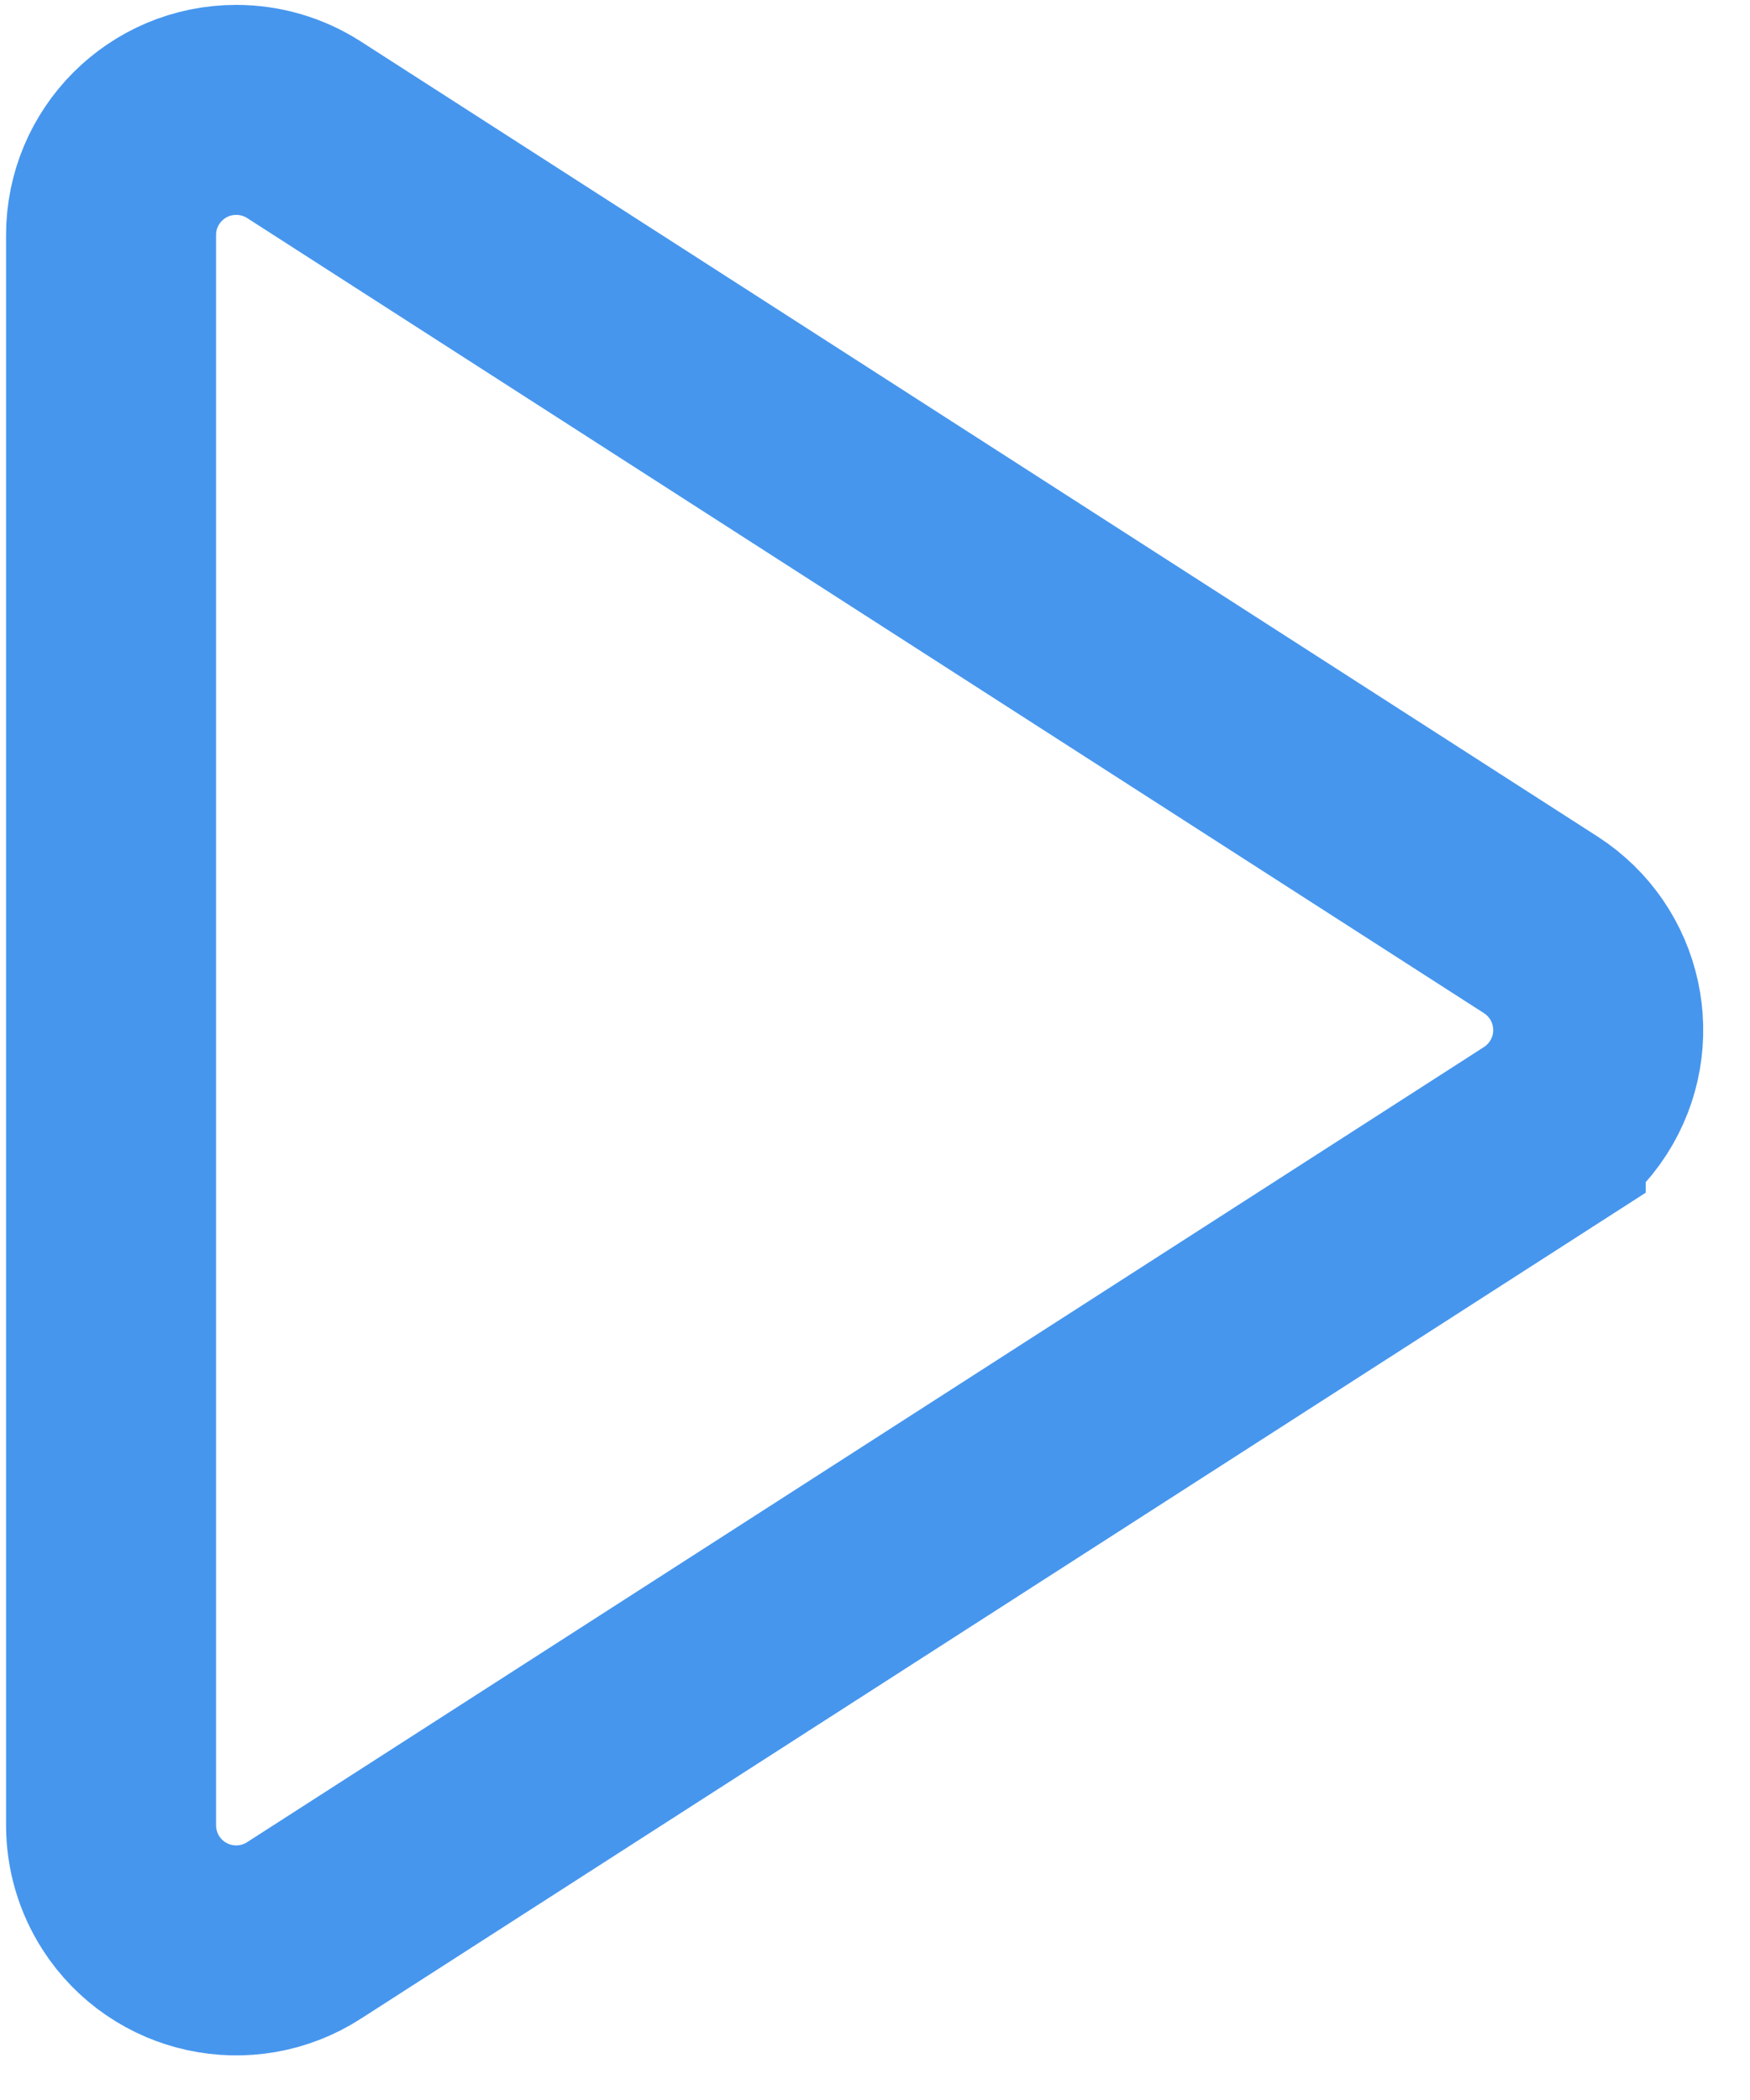
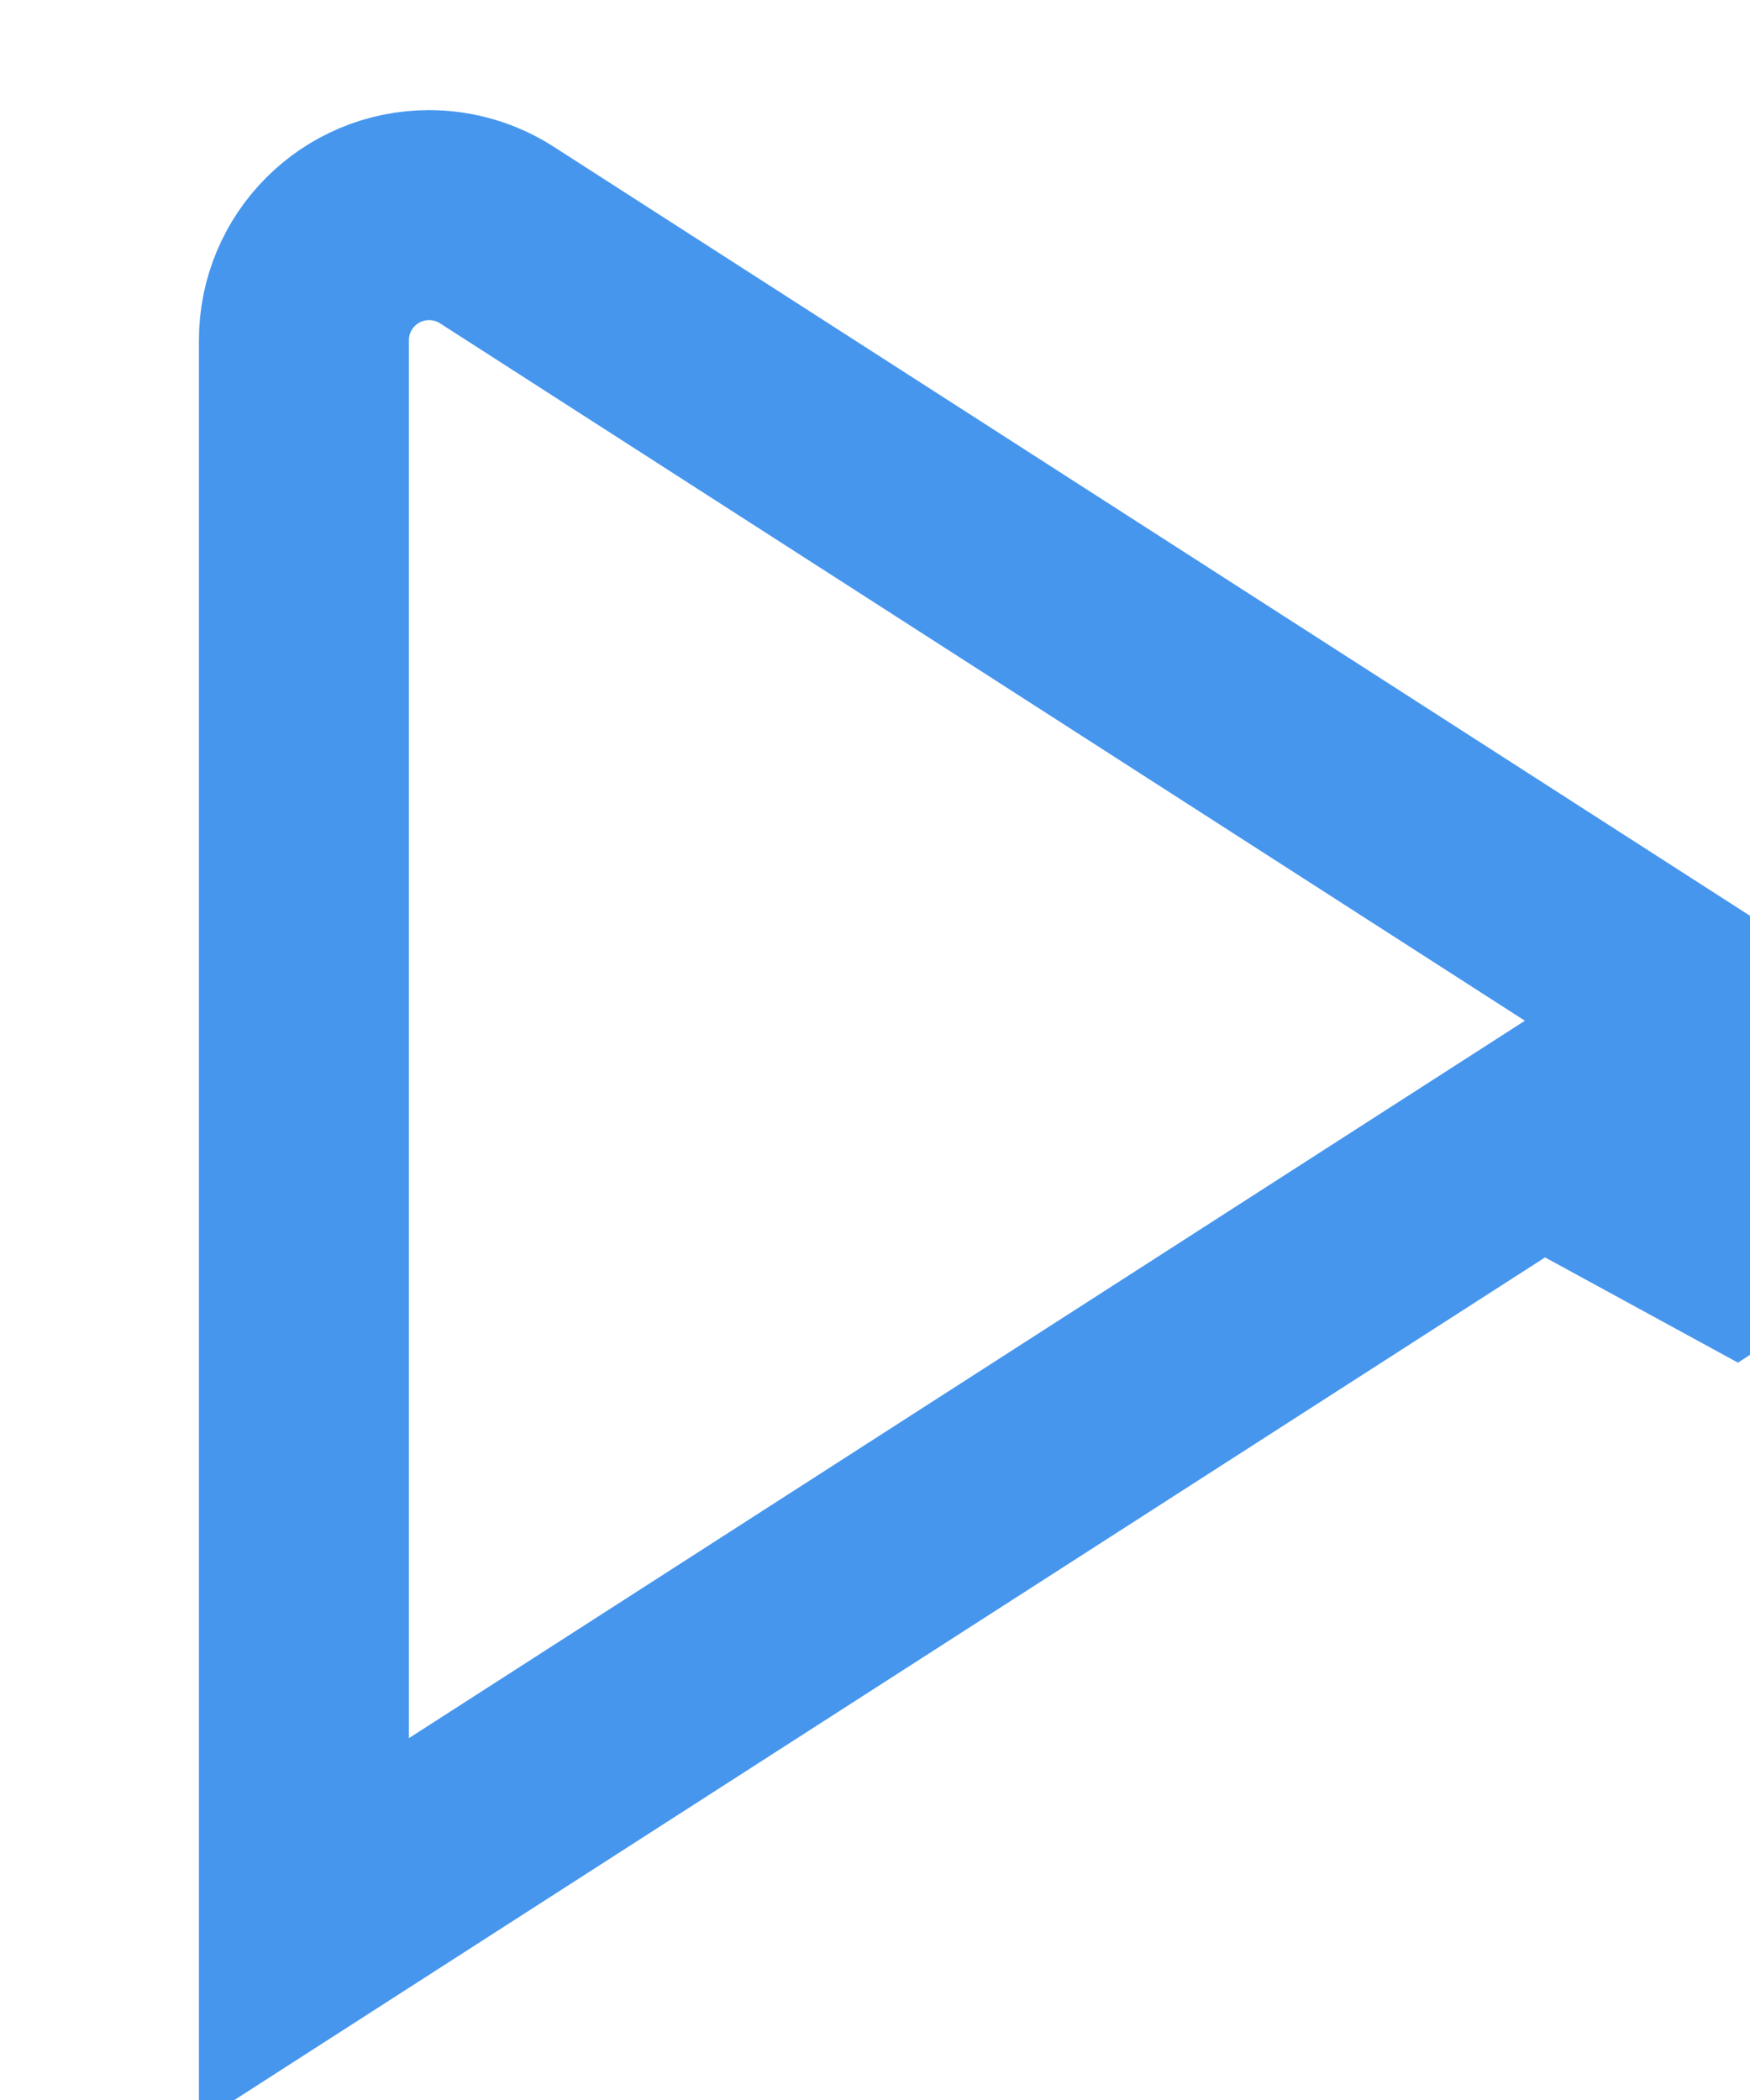
<svg xmlns="http://www.w3.org/2000/svg" height="18" viewBox="0 0 15 18" width="15">
-   <path d="m8.683 6.404 6.815 10.601c.321.499.176 1.163-.322 1.483-.173.111-.375.17-.58.17h-13.63c-.593 0-1.073-.48-1.073-1.073 0-.206.059-.407.17-.58l6.815-10.601c.321-.499.984-.643 1.483-.322.129.083.239.193.322.322z" fill="none" stroke="#4696ee" stroke-width="1.8" transform="matrix(0 1 -1 0 19.61 1.049)" />
+   <path d="m8.683 6.404 6.815 10.601h-13.63c-.593 0-1.073-.48-1.073-1.073 0-.206.059-.407.17-.58l6.815-10.601c.321-.499.984-.643 1.483-.322.129.083.239.193.322.322z" fill="none" stroke="#4696ee" stroke-width="1.8" transform="matrix(0 1 -1 0 19.61 1.049)" />
</svg>